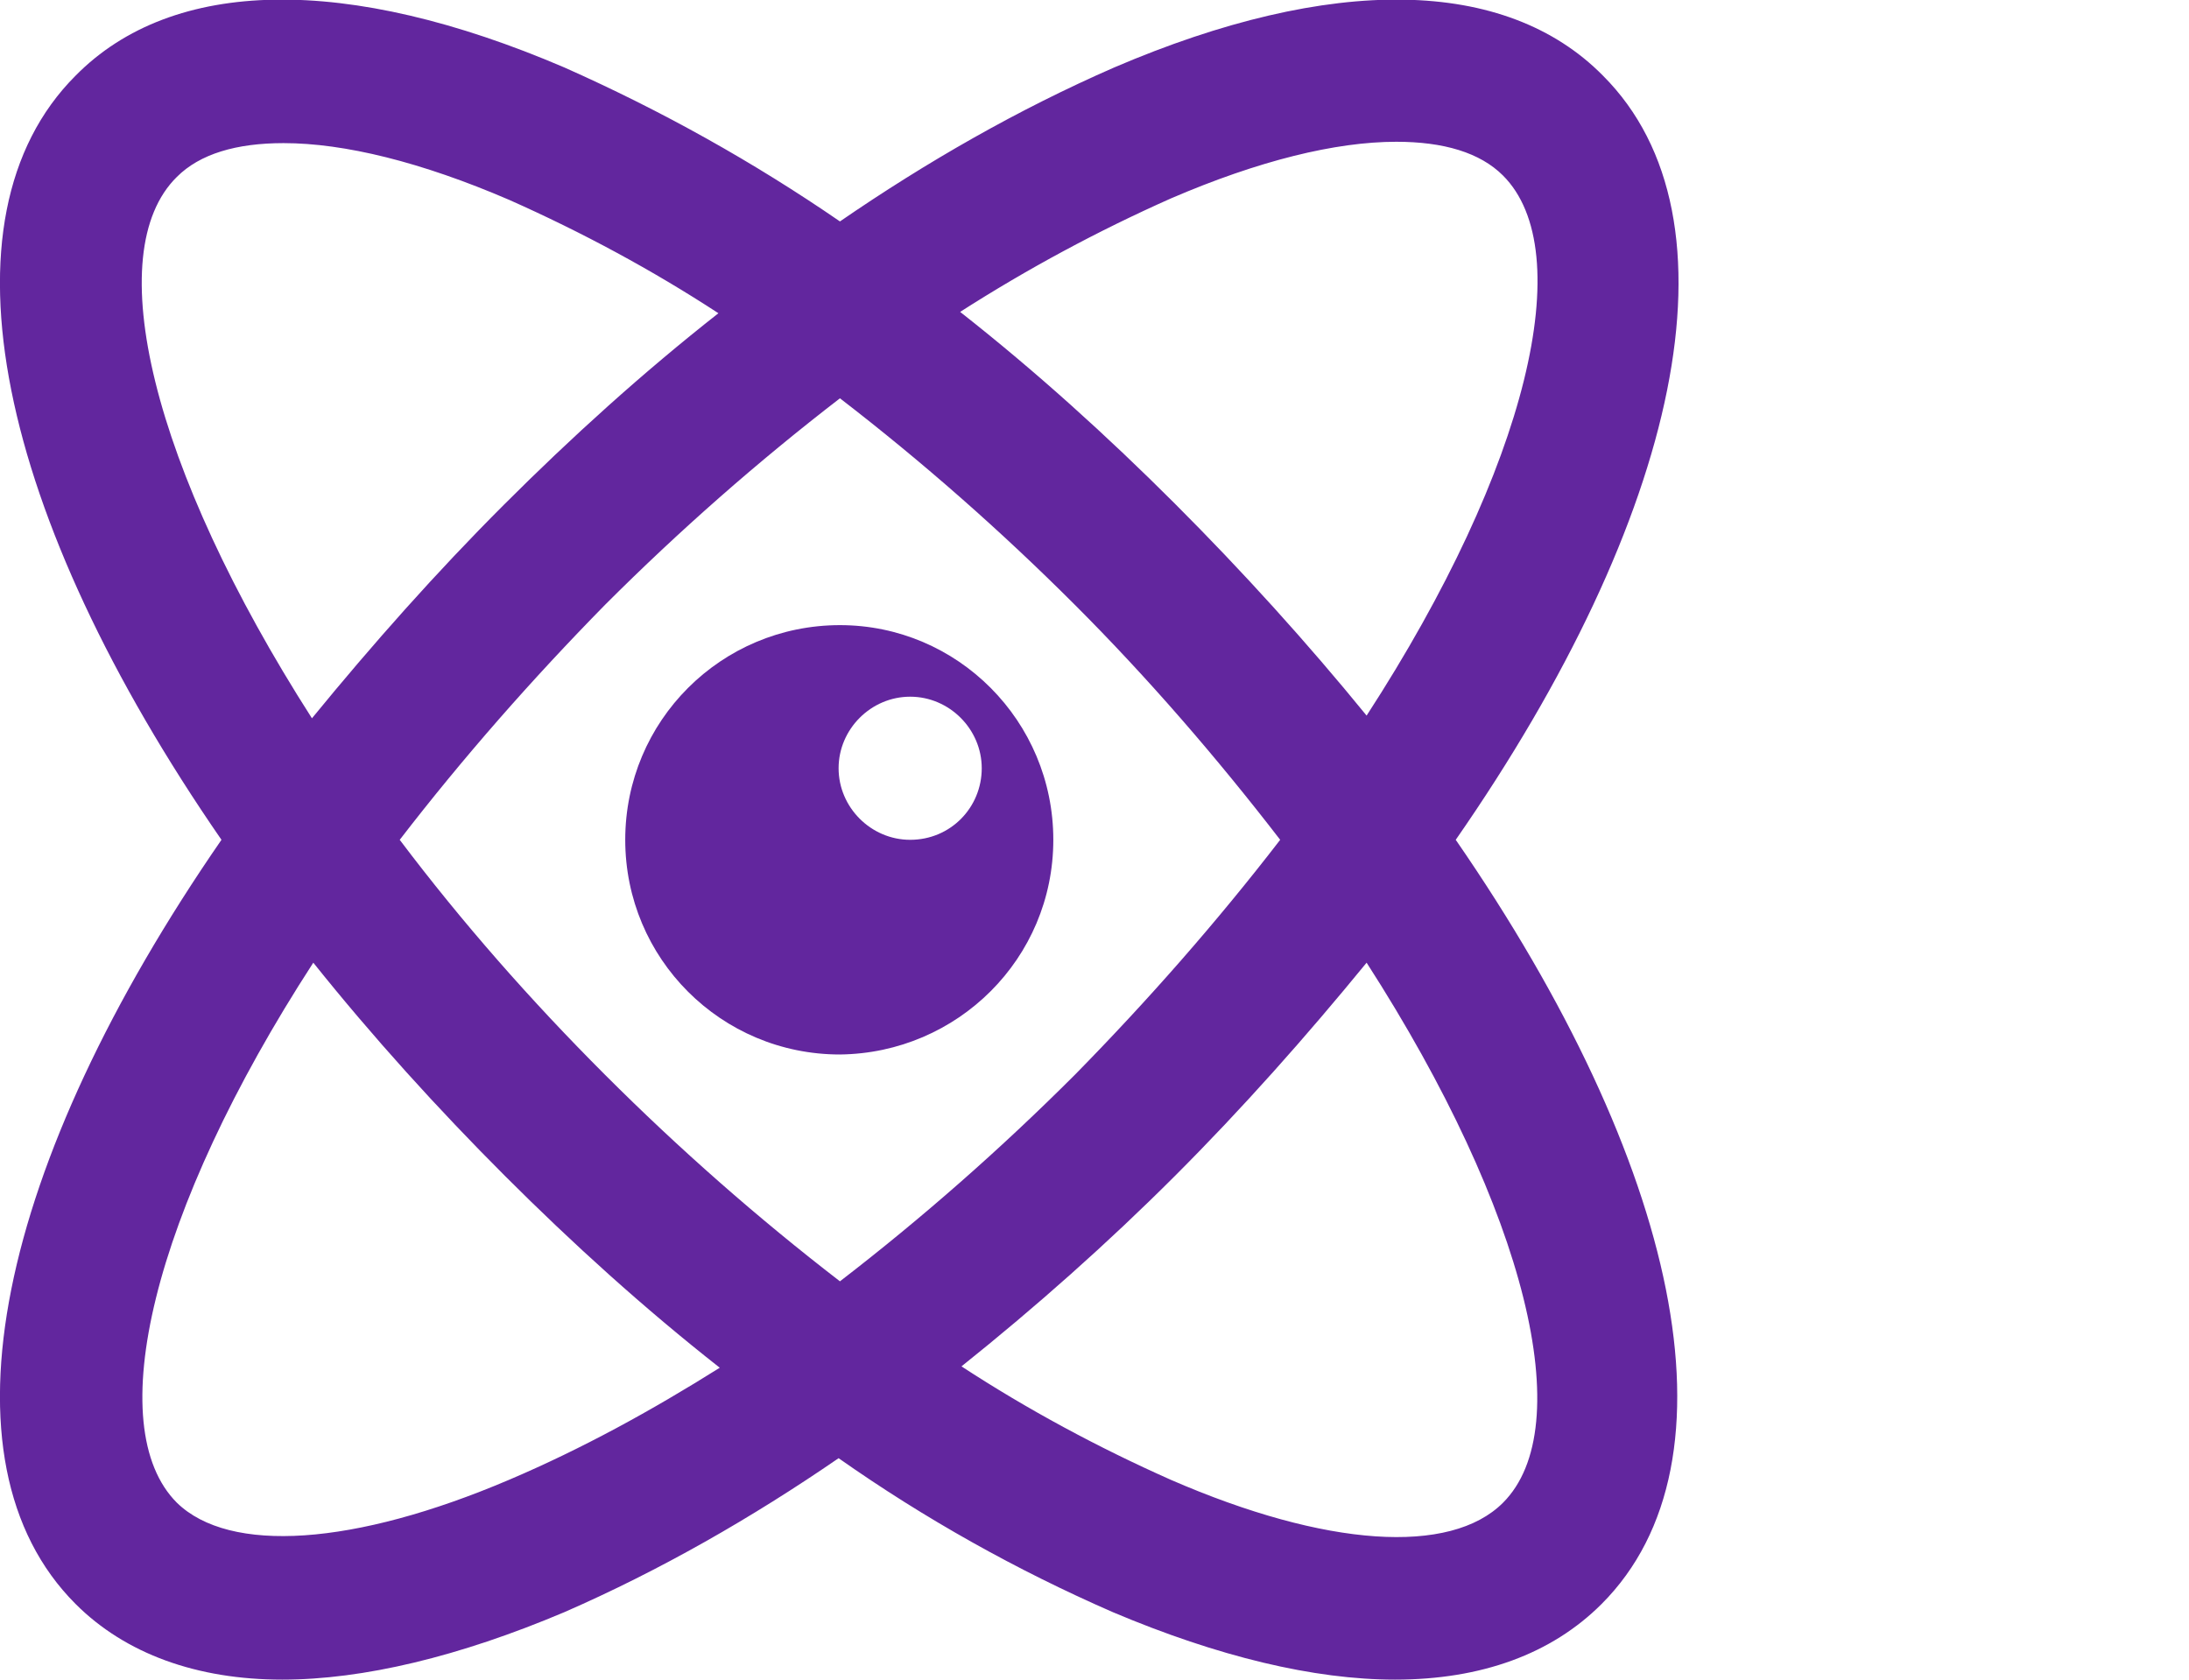
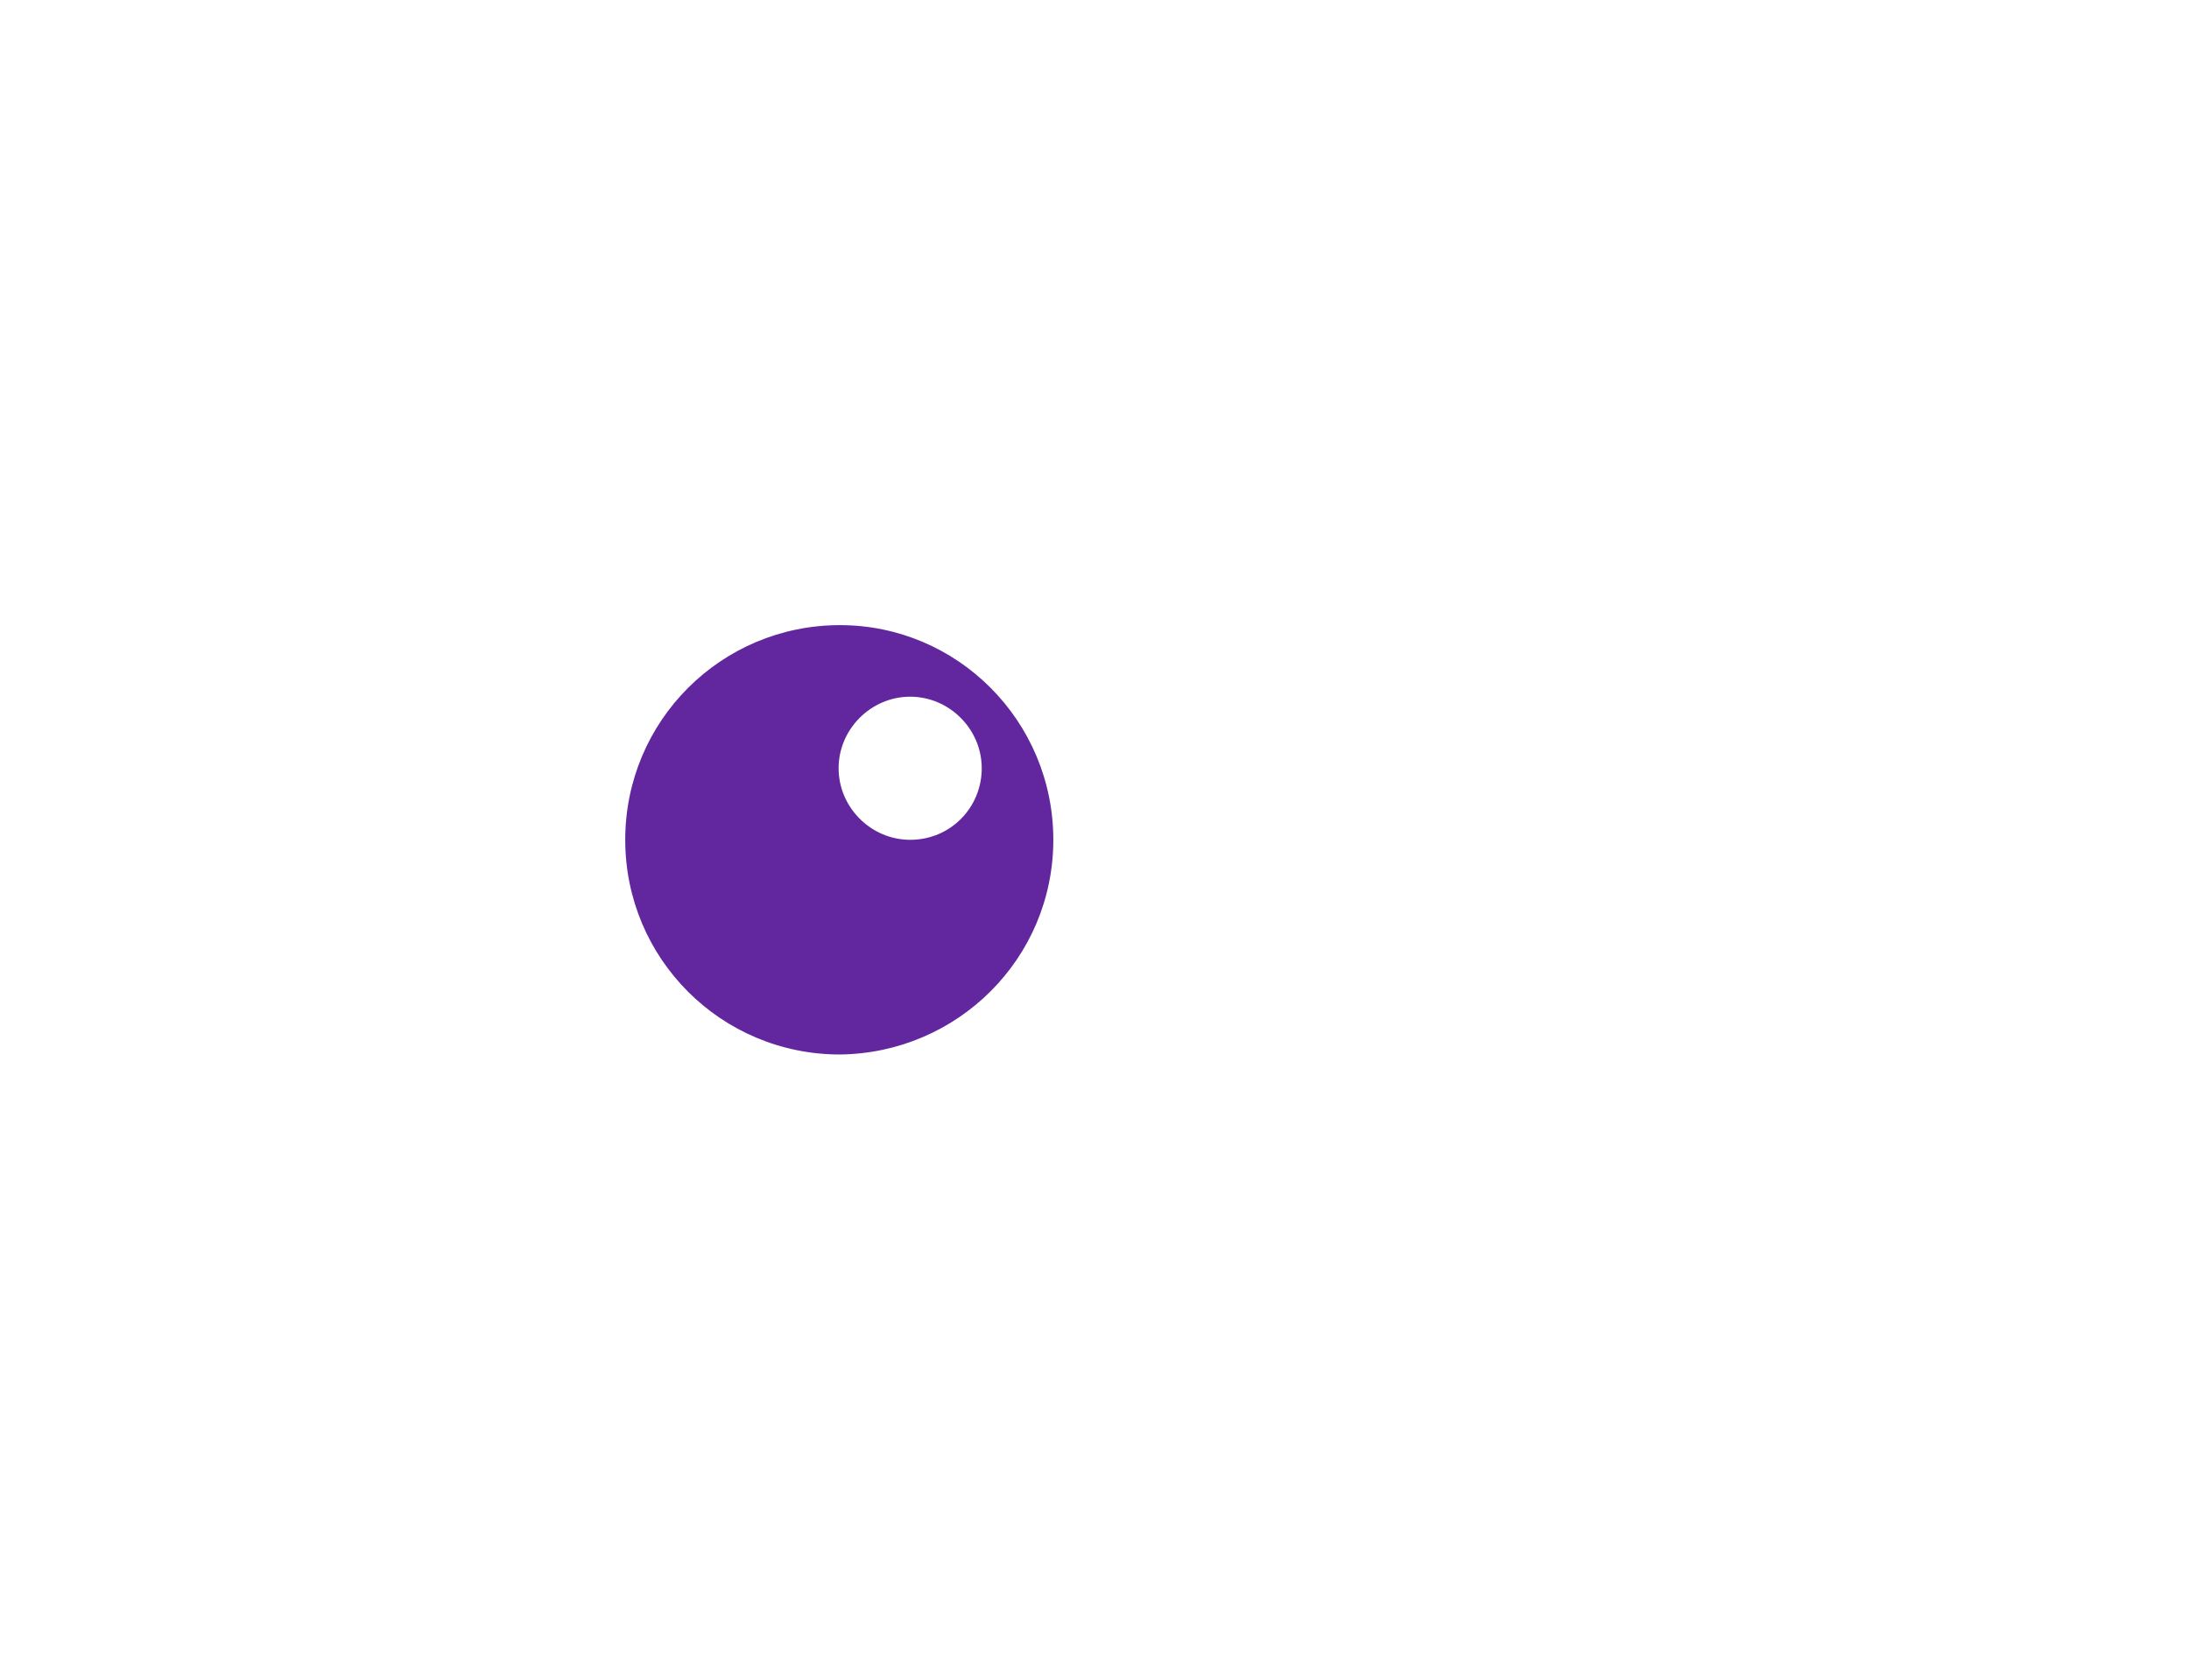
<svg xmlns="http://www.w3.org/2000/svg" xmlns:xlink="http://www.w3.org/1999/xlink" version="1.1" id="Layer_3" x="0px" y="0px" viewBox="0 0 162.1 124.4" style="enable-background:new 0 0 162.1 124.4;" xml:space="preserve">
  <style type="text/css">
	.st0{clip-path:url(#SVGID_2_);}
	.st1{fill:#62269E;}
</style>
  <g>
    <defs>
-       <rect id="SVGID_1_" x="-0.1" y="0" width="124.4" height="124.4" />
-     </defs>
+       </defs>
    <clipPath id="SVGID_2_">
      <use xlink:href="#SVGID_1_" style="overflow:visible;" />
    </clipPath>
    <g class="st0">
      <path class="st1" d="M118.7,5.6C111.5-1.7,98.6-1.9,82.5,5c-7.1,3.1-13.9,7-20.3,11.4C55.8,12,49,8.2,41.8,5    c-16.1-6.9-29-6.7-36.2,0.6C-5,16.2-0.1,38.3,16.4,62.2C-0.1,86.1-5,108.2,5.6,118.8c3.7,3.7,9,5.6,15.3,5.6c6,0,13.1-1.7,20.9-5    c7.1-3.1,13.9-7,20.3-11.4c6.4,4.5,13.2,8.3,20.3,11.4c7.8,3.3,14.9,5,20.9,5c6.4,0,11.6-1.9,15.3-5.6    c10.6-10.6,5.7-32.7-10.8-56.6C124.4,38.3,129.3,16.2,118.7,5.6L118.7,5.6z M86.7,14.7c6.5-2.8,12.2-4.2,16.7-4.2    c3.5,0,6.2,0.8,7.9,2.5c5.6,5.6,1.9,21.5-10.1,40C96.8,47.6,92,42.3,87,37.3c-5-5-10.3-9.8-15.9-14.2    C76.1,19.9,81.3,17.1,86.7,14.7z M94.8,62.2c-4.7,6.1-9.8,11.9-15.2,17.4c-5.5,5.5-11.3,10.6-17.4,15.3    c-6.1-4.7-11.9-9.8-17.4-15.3c-5.5-5.5-10.6-11.3-15.2-17.4c4.7-6.1,9.8-11.9,15.2-17.4c5.5-5.5,11.3-10.6,17.4-15.3    c6.1,4.7,11.9,9.8,17.4,15.3C85,50.2,90.1,56.1,94.8,62.2L94.8,62.2z M13.1,13.1c1.7-1.7,4.4-2.5,7.9-2.5c4.5,0,10.2,1.4,16.7,4.2    c5.4,2.4,10.6,5.2,15.5,8.4c-5.6,4.4-10.9,9.2-15.9,14.2c-5,5-9.7,10.3-14.2,15.8C11.2,34.6,7.4,18.7,13.1,13.1z M37.7,109.6    c-11.5,4.9-20.7,5.5-24.6,1.7c-5.6-5.6-1.9-21.5,10.1-40c4.4,5.5,9.2,10.8,14.2,15.8c5,5,10.3,9.8,15.9,14.2    C48.2,104.5,43.1,107.3,37.7,109.6L37.7,109.6z M111.3,111.3c-3.9,3.9-13.1,3.3-24.6-1.7c-5.4-2.4-10.6-5.2-15.5-8.4    C76.7,96.8,82,92.1,87,87.1c5-5,9.7-10.3,14.2-15.8C113.1,89.8,116.9,105.7,111.3,111.3z" />
    </g>
  </g>
  <path class="st1" d="M62.2,46.3c-8.8,0-15.9,7.1-15.9,15.9c0,8.8,7.1,15.9,15.9,15.9C70.9,78,78,71,78,62.2c0,0,0,0,0,0  C78,53.4,70.9,46.3,62.2,46.3z M67.4,62.2c-2.9,0-5.3-2.4-5.3-5.3c0-2.9,2.4-5.3,5.3-5.3c2.9,0,5.3,2.4,5.3,5.3  C72.7,59.8,70.4,62.2,67.4,62.2z" />
</svg>